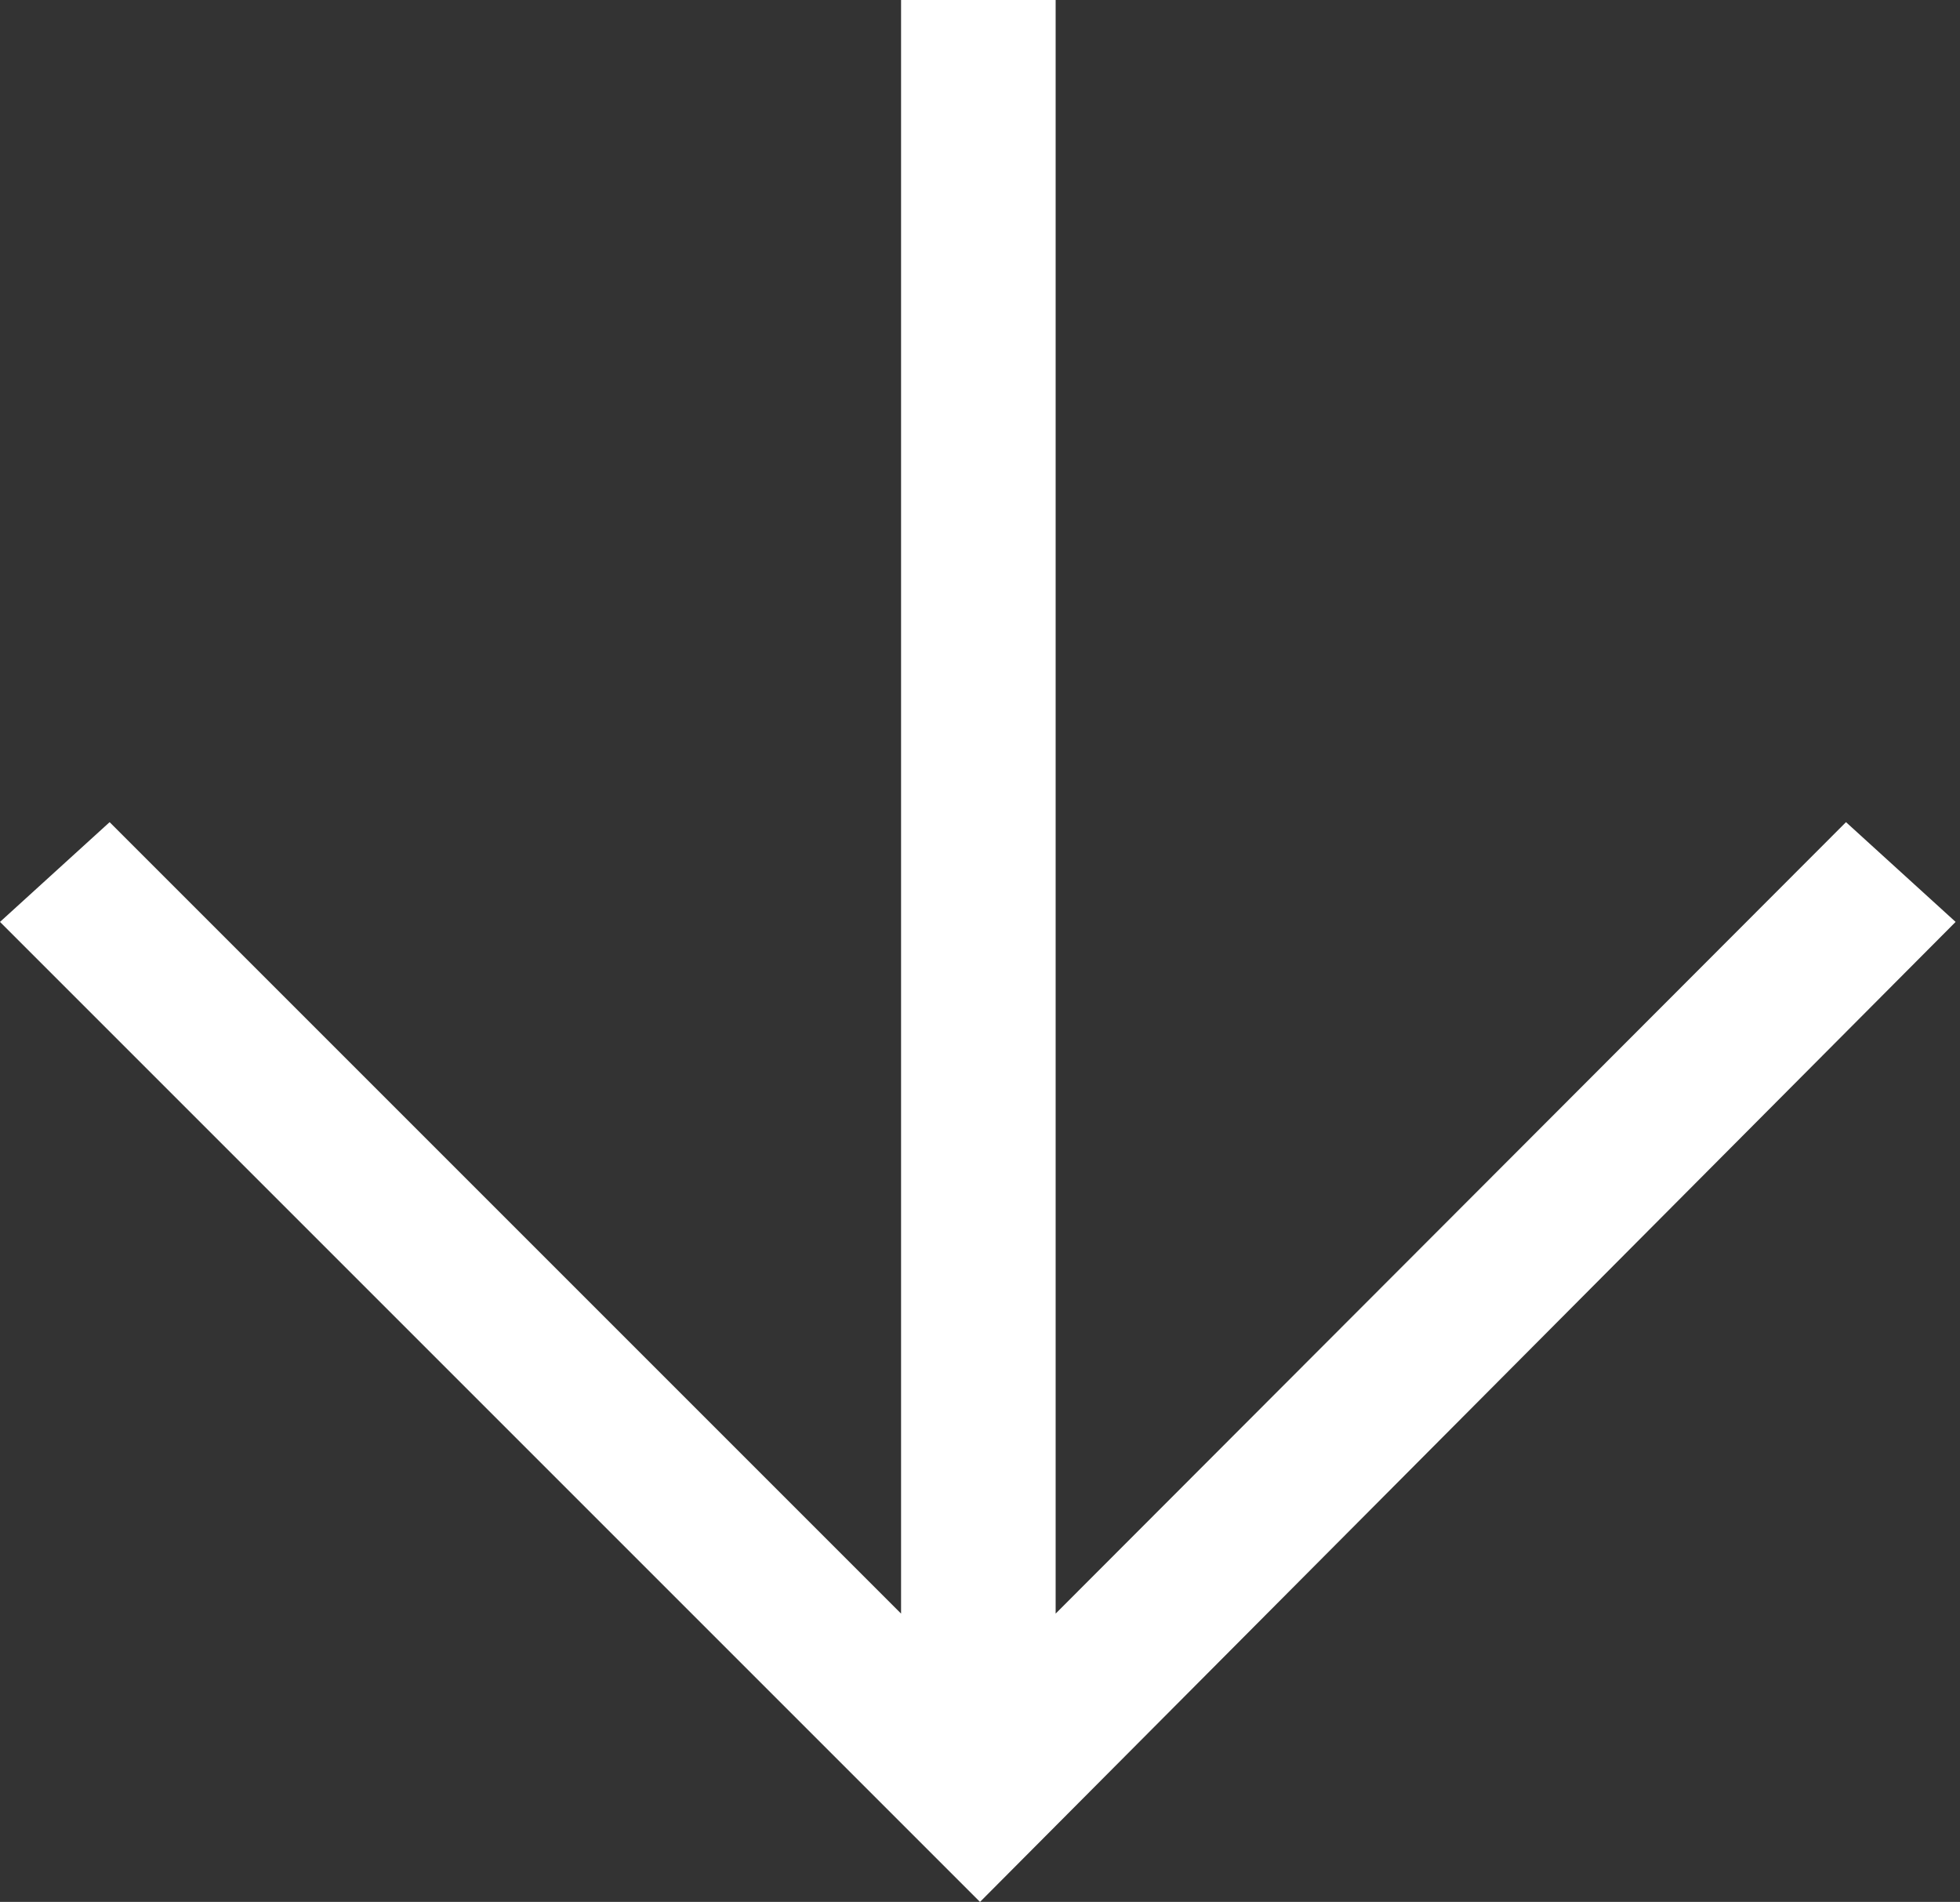
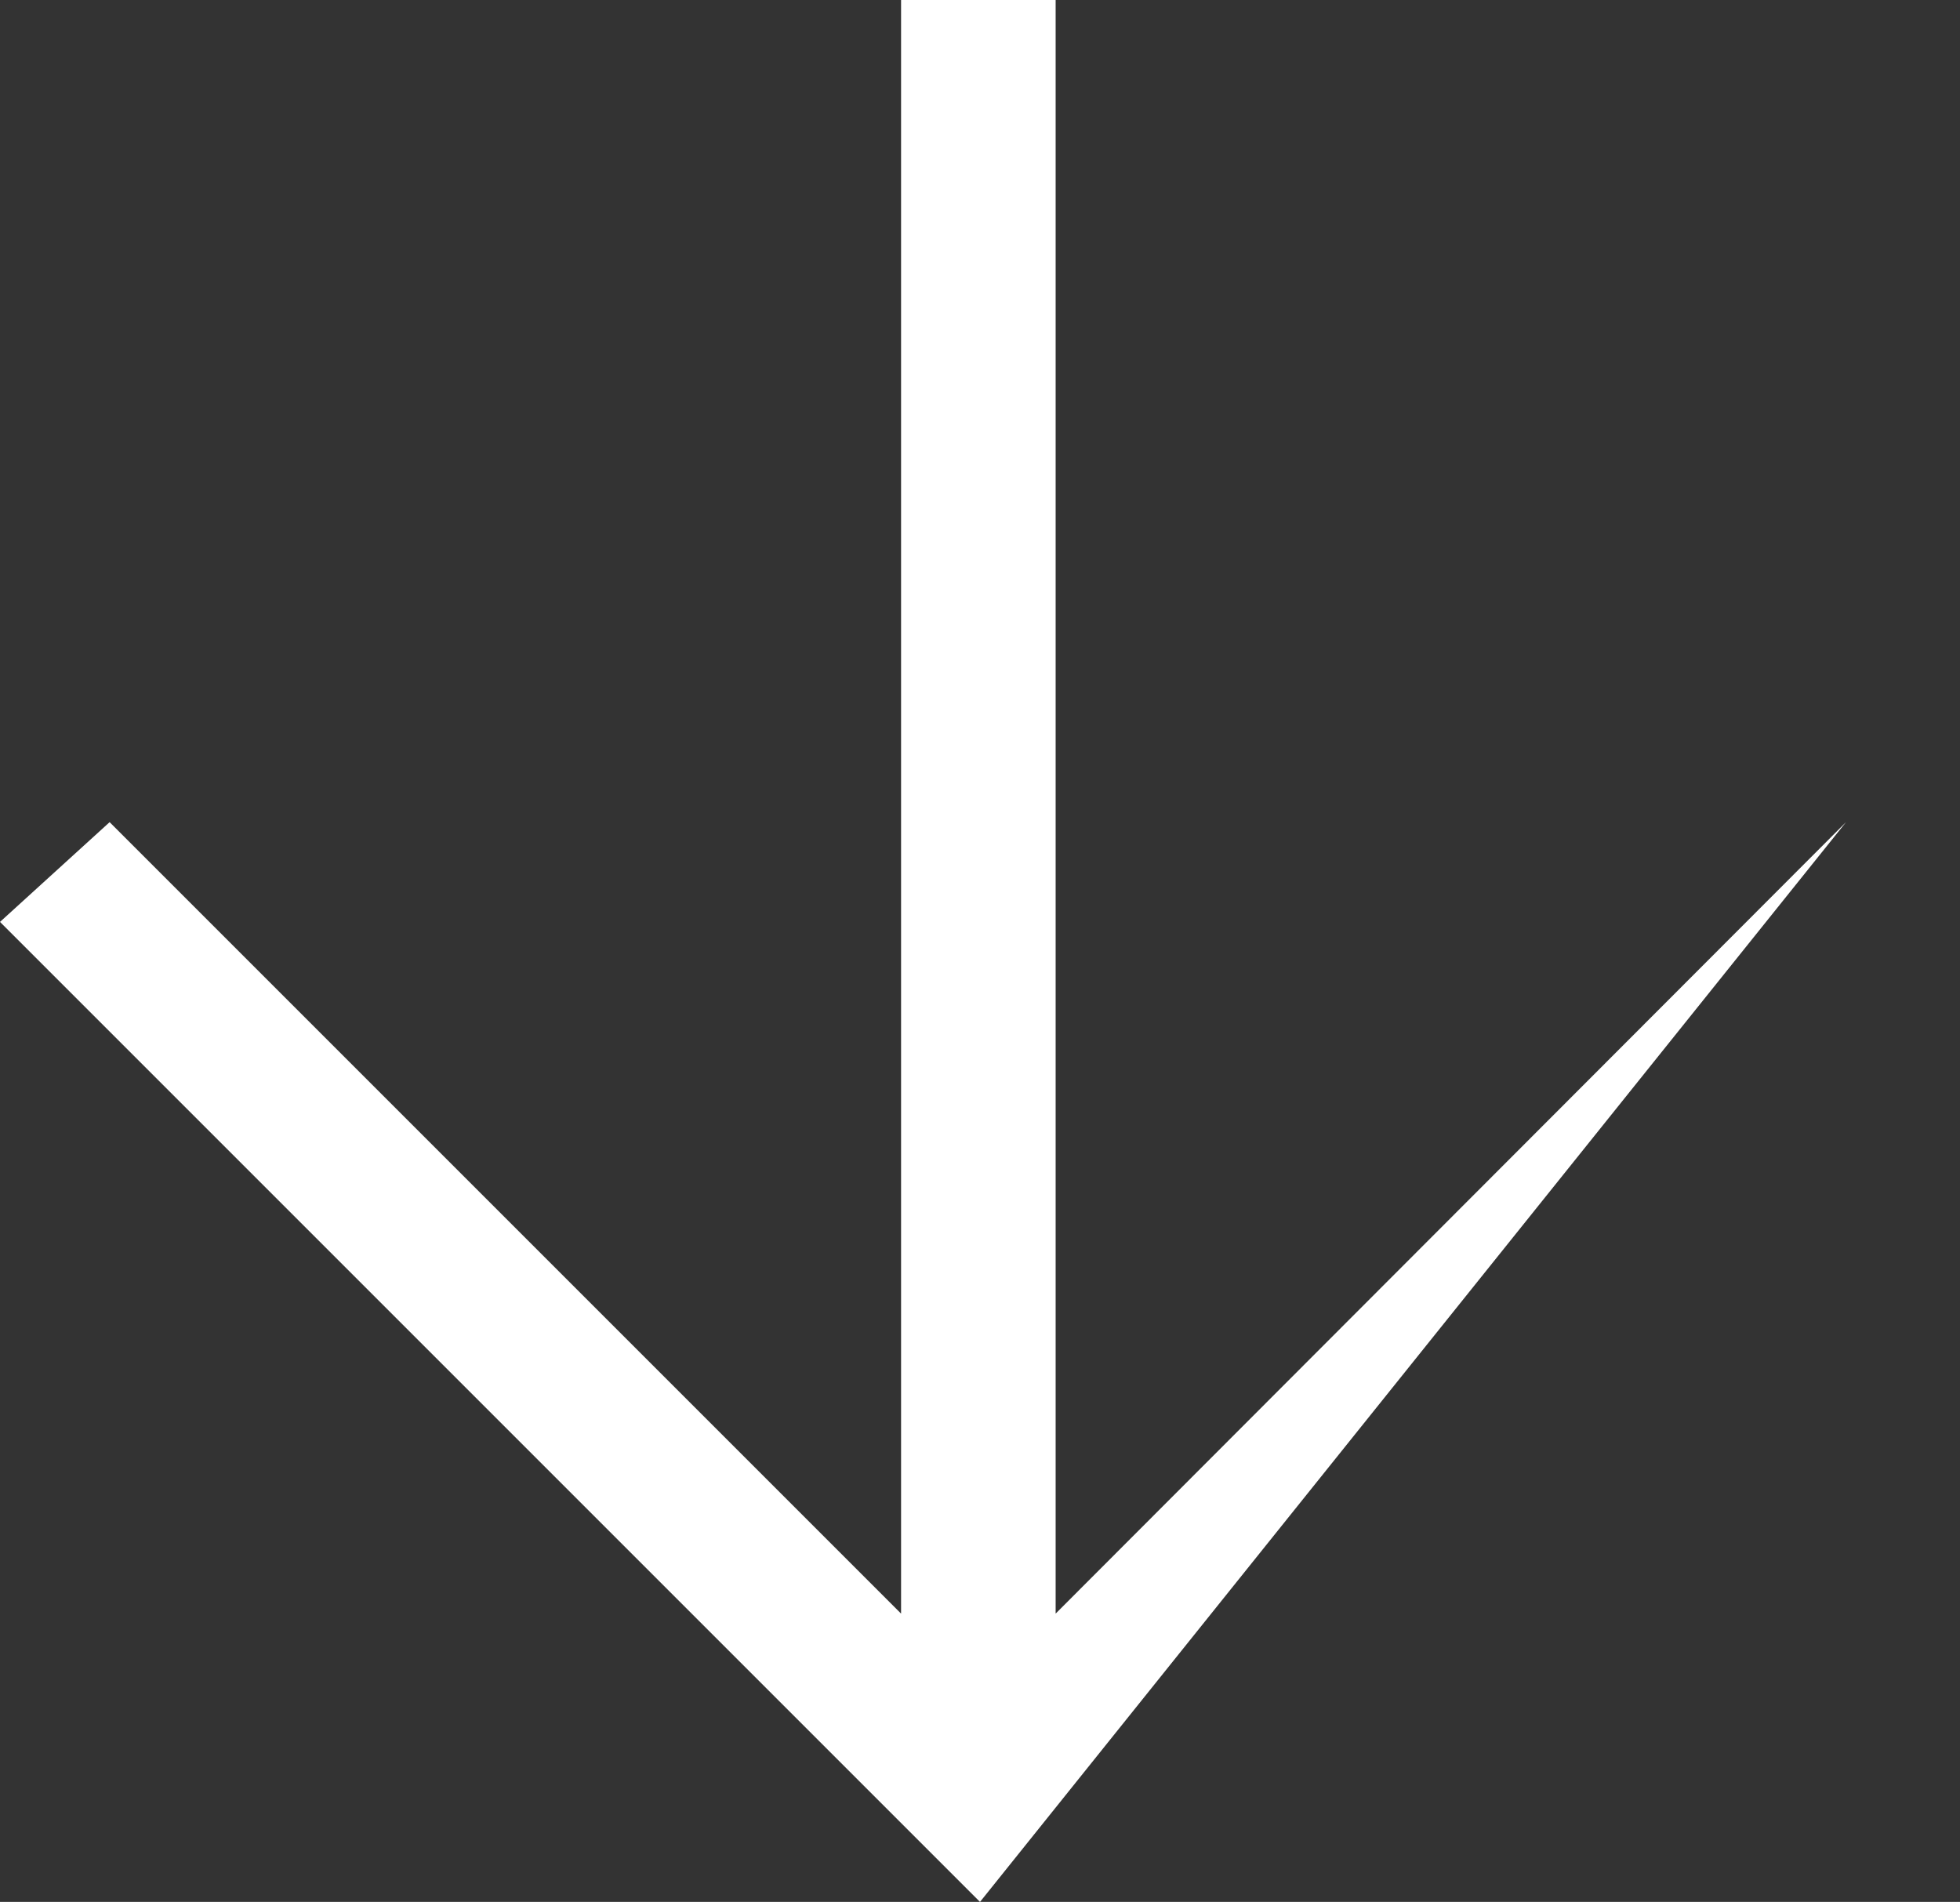
<svg xmlns="http://www.w3.org/2000/svg" viewBox="0 0 17.88 17.35">
  <rect x="0" y="0" width="17.88" height="17.35" fill="#333333" stroke="none" />
  <defs>
    <style>.cls-1{fill:#fff;}</style>
  </defs>
  <title>scrollArrow</title>
  <g id="Layer_2" data-name="Layer 2">
    <g id="Layer_1-2" data-name="Layer 1">
-       <path id="arrow" class="cls-1" d="M9.63,0V14.72L16.84,7.5l1,.91L8.94,17.35,0,8.41,1,7.5l7.22,7.22V0Z" />
+       <path id="arrow" class="cls-1" d="M9.63,0V14.72L16.84,7.5L8.94,17.35,0,8.41,1,7.5l7.22,7.22V0Z" />
    </g>
  </g>
</svg>